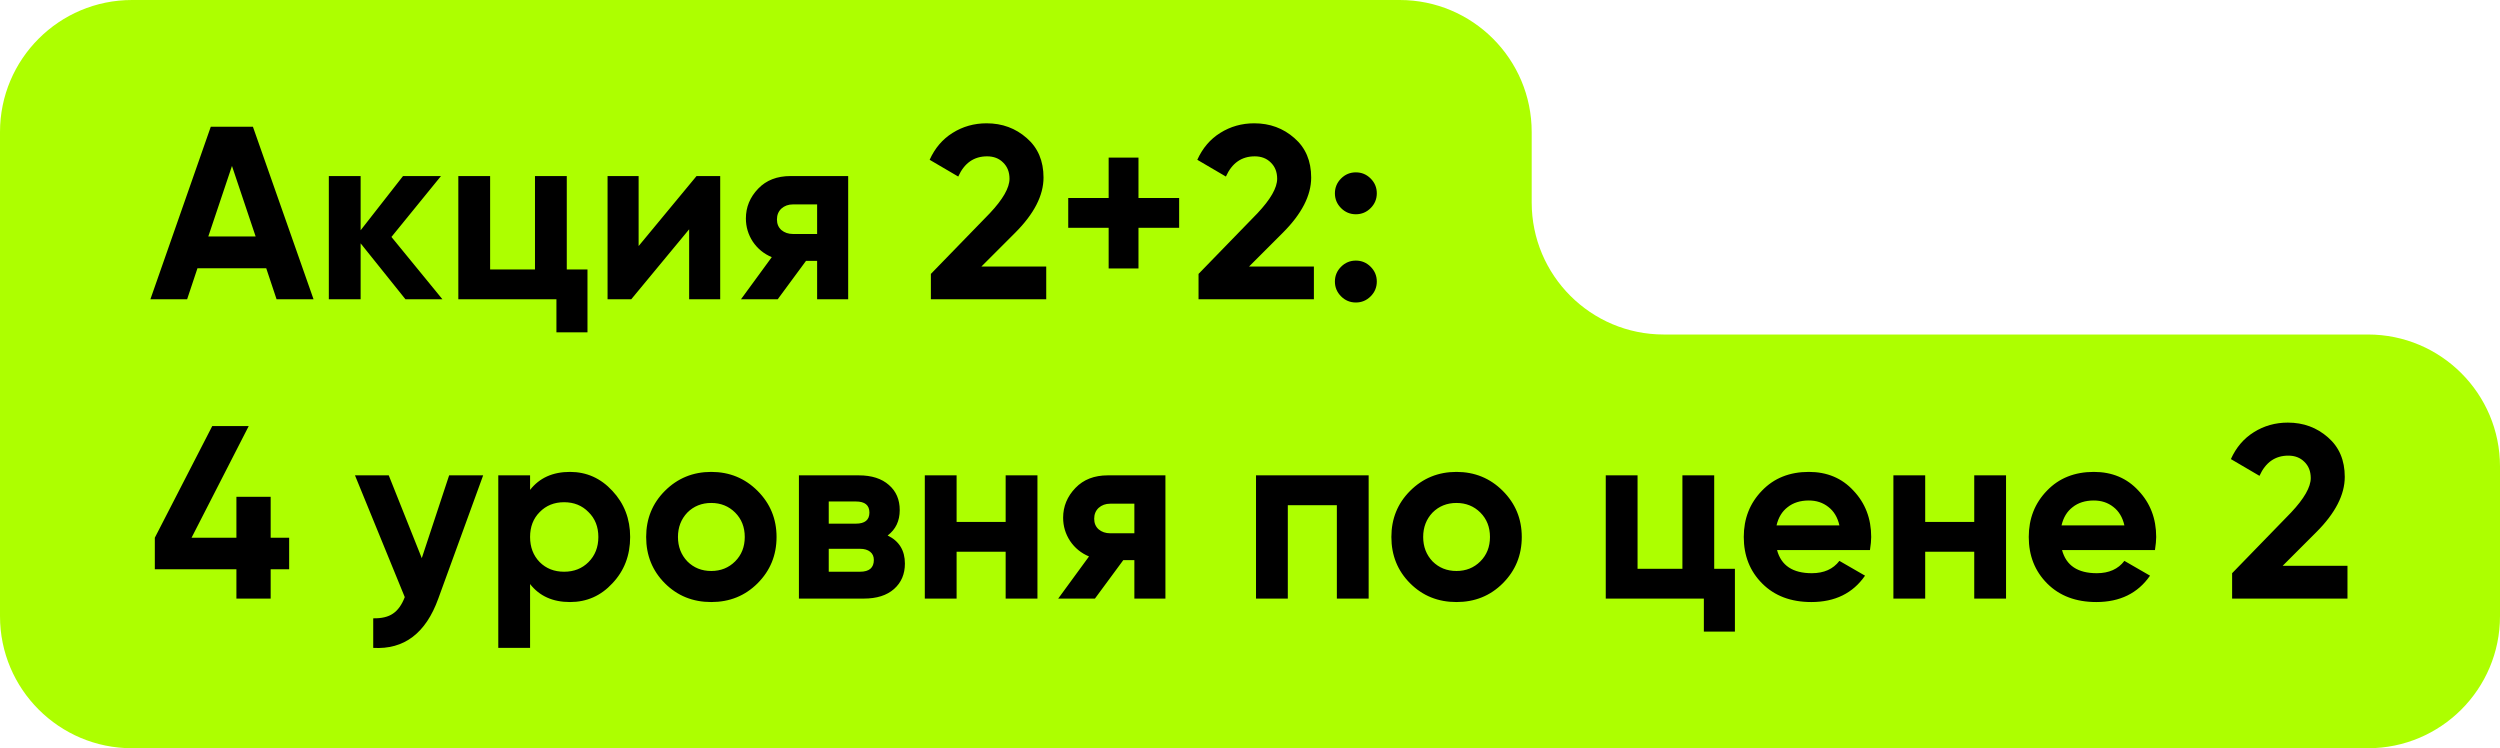
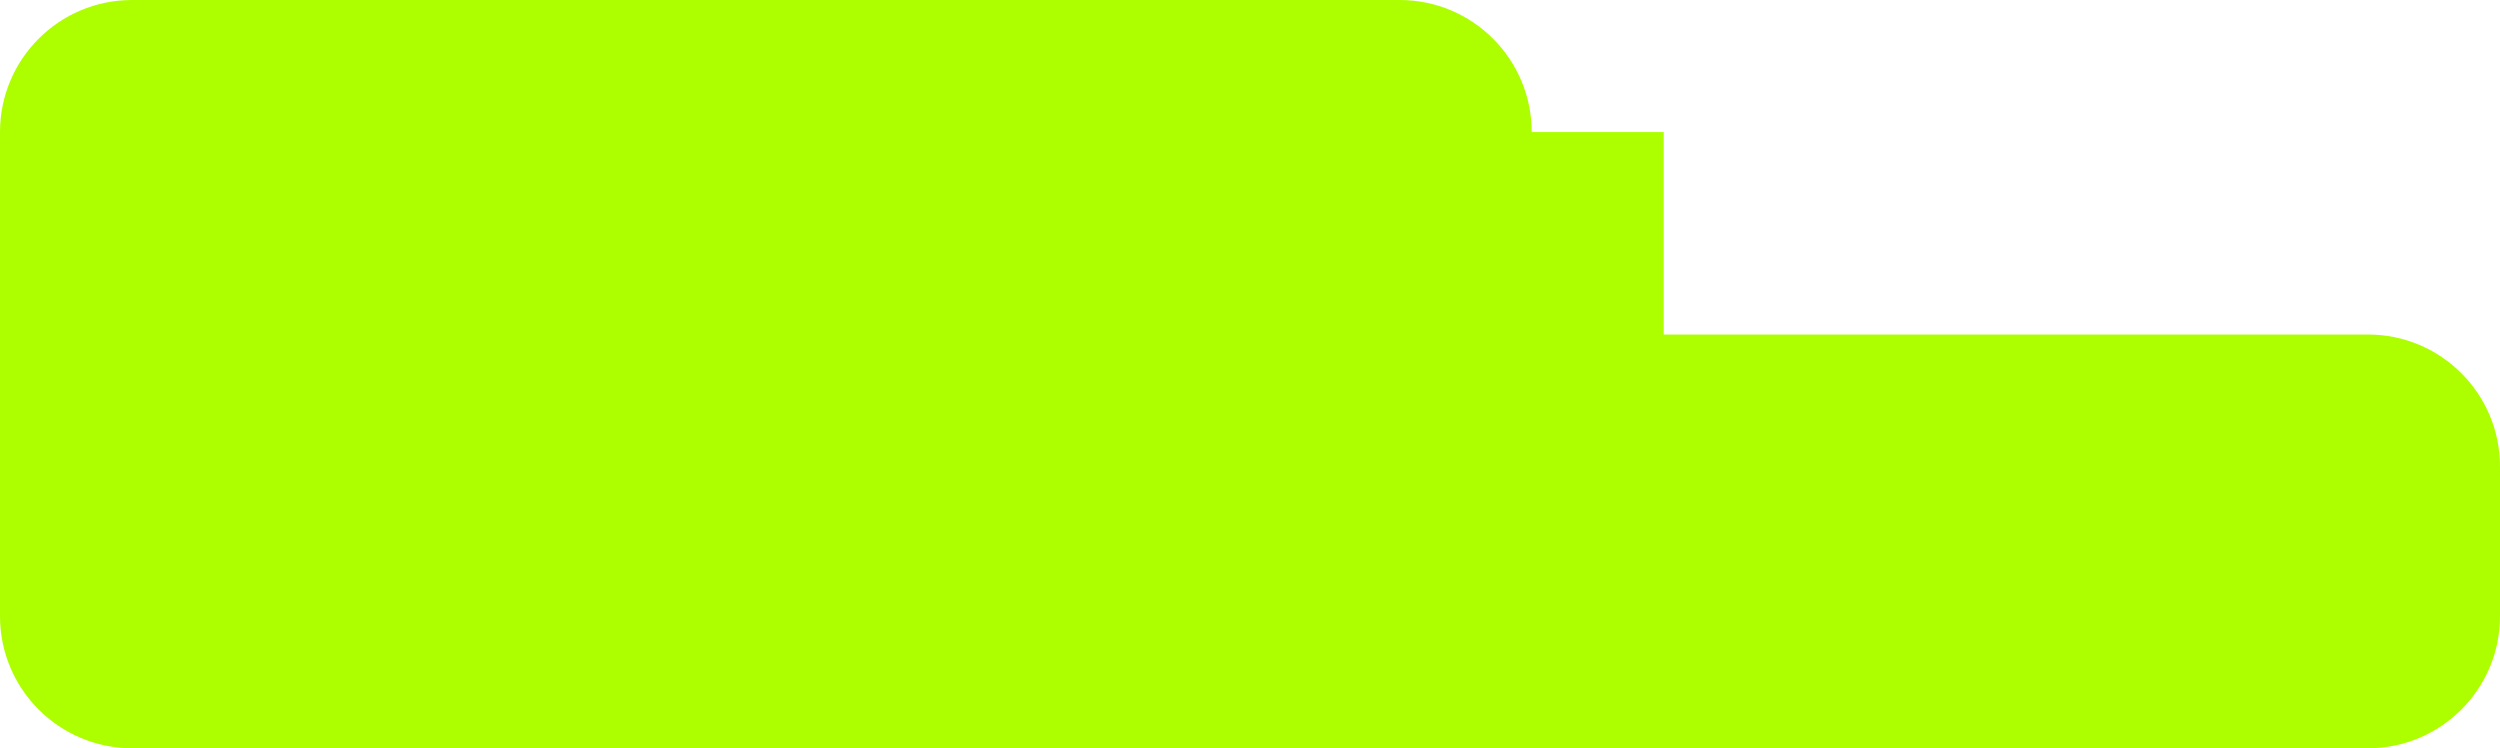
<svg xmlns="http://www.w3.org/2000/svg" width="284" height="85" viewBox="0 0 284 85" fill="none">
-   <path fill-rule="evenodd" clip-rule="evenodd" d="M174 15C174 6.716 167.284 0 159 0H15C6.716 0 0 6.716 0 15V38V51V70C0 78.284 6.716 85 15 85H269C277.284 85 284 78.284 284 70V53C284 44.716 277.284 38 269 38H189C180.716 38 174 31.284 174 23V15Z" fill="#ADFF00" />
-   <path d="M35.62 34H31.42L30.244 30.472H22.432L21.256 34H17.084L23.944 14.4H28.732L35.62 34ZM26.352 18.852L23.664 26.86H29.04L26.352 18.852ZM44.467 26.916L50.263 34H46.063L40.967 27.644V34H37.355V20H40.967V26.16L45.783 20H50.095L44.467 26.916ZM64.386 20V30.612H66.738V37.752H63.21V34H52.066V20H55.678V30.612H60.774V20H64.386ZM72.547 27.952L79.127 20H81.815V34H78.287V26.048L71.707 34H69.019V20H72.547V27.952ZM89.801 20H96.353V34H92.825V29.632H91.565L88.345 34H84.173L87.673 29.212C86.777 28.839 86.058 28.251 85.517 27.448C84.994 26.645 84.733 25.768 84.733 24.816C84.733 23.528 85.199 22.399 86.133 21.428C87.047 20.476 88.27 20 89.801 20ZM92.825 23.22H90.081C89.558 23.22 89.119 23.379 88.765 23.696C88.429 24.013 88.261 24.424 88.261 24.928C88.261 25.432 88.429 25.833 88.765 26.132C89.119 26.431 89.558 26.58 90.081 26.58H92.825V23.22ZM118.852 34H105.748V31.116L112.44 24.228C113.934 22.641 114.68 21.335 114.68 20.308C114.68 19.543 114.438 18.927 113.952 18.46C113.486 17.993 112.879 17.76 112.132 17.76C110.639 17.76 109.547 18.525 108.856 20.056L105.608 18.152C106.206 16.827 107.074 15.809 108.212 15.1C109.37 14.372 110.658 14.008 112.076 14.008C113.85 14.008 115.371 14.568 116.64 15.688C117.91 16.789 118.544 18.283 118.544 20.168C118.544 22.203 117.471 24.293 115.324 26.44L111.488 30.276H118.852V34ZM129.331 22.492H133.951V25.88H129.331V30.5H125.943V25.88H121.351V22.492H125.943V17.9H129.331V22.492ZM149.258 34H136.154V31.116L142.846 24.228C144.34 22.641 145.086 21.335 145.086 20.308C145.086 19.543 144.844 18.927 144.358 18.46C143.892 17.993 143.285 17.76 142.538 17.76C141.045 17.76 139.953 18.525 139.262 20.056L136.014 18.152C136.612 16.827 137.48 15.809 138.618 15.1C139.776 14.372 141.064 14.008 142.482 14.008C144.256 14.008 145.777 14.568 147.046 15.688C148.316 16.789 148.95 18.283 148.95 20.168C148.95 22.203 147.877 24.293 145.73 26.44L141.894 30.276H149.258V34ZM156.405 21.96C156.405 22.613 156.172 23.173 155.705 23.64C155.239 24.107 154.679 24.34 154.025 24.34C153.372 24.34 152.812 24.107 152.345 23.64C151.879 23.173 151.645 22.613 151.645 21.96C151.645 21.307 151.879 20.747 152.345 20.28C152.812 19.813 153.372 19.58 154.025 19.58C154.679 19.58 155.239 19.813 155.705 20.28C156.172 20.747 156.405 21.307 156.405 21.96ZM156.405 31.984C156.405 32.637 156.172 33.197 155.705 33.664C155.239 34.131 154.679 34.364 154.025 34.364C153.372 34.364 152.812 34.131 152.345 33.664C151.879 33.197 151.645 32.637 151.645 31.984C151.645 31.331 151.879 30.771 152.345 30.304C152.812 29.837 153.372 29.604 154.025 29.604C154.679 29.604 155.239 29.837 155.705 30.304C156.172 30.771 156.405 31.331 156.405 31.984ZM30.748 61.084H32.848V64.668H30.748V68H26.856V64.668H17.588V61.084L24.112 48.4H28.256L21.76 61.084H26.856V56.436H30.748V61.084ZM47.914 63.408L51.022 54H54.886L49.79 68C48.371 71.939 45.907 73.805 42.398 73.6V70.24C43.35 70.259 44.097 70.081 44.638 69.708C45.198 69.335 45.646 68.709 45.982 67.832L40.326 54H44.162L47.914 63.408ZM64.753 53.608C66.638 53.608 68.244 54.327 69.569 55.764C70.913 57.201 71.585 58.947 71.585 61C71.585 63.091 70.913 64.845 69.569 66.264C68.263 67.683 66.657 68.392 64.753 68.392C62.793 68.392 61.281 67.711 60.217 66.348V73.6H56.605V54H60.217V55.652C61.281 54.289 62.793 53.608 64.753 53.608ZM61.309 63.856C62.037 64.584 62.961 64.948 64.081 64.948C65.201 64.948 66.125 64.584 66.853 63.856C67.6 63.109 67.973 62.157 67.973 61C67.973 59.843 67.6 58.9 66.853 58.172C66.125 57.425 65.201 57.052 64.081 57.052C62.961 57.052 62.037 57.425 61.309 58.172C60.581 58.9 60.217 59.843 60.217 61C60.217 62.157 60.581 63.109 61.309 63.856ZM86.061 66.264C84.642 67.683 82.887 68.392 80.796 68.392C78.706 68.392 76.951 67.683 75.532 66.264C74.114 64.845 73.404 63.091 73.404 61C73.404 58.928 74.114 57.183 75.532 55.764C76.97 54.327 78.725 53.608 80.796 53.608C82.868 53.608 84.623 54.327 86.061 55.764C87.498 57.201 88.216 58.947 88.216 61C88.216 63.072 87.498 64.827 86.061 66.264ZM78.081 63.772C78.808 64.5 79.714 64.864 80.796 64.864C81.879 64.864 82.784 64.5 83.513 63.772C84.24 63.044 84.605 62.12 84.605 61C84.605 59.88 84.24 58.956 83.513 58.228C82.784 57.5 81.879 57.136 80.796 57.136C79.714 57.136 78.808 57.5 78.081 58.228C77.371 58.975 77.016 59.899 77.016 61C77.016 62.101 77.371 63.025 78.081 63.772ZM100.837 60.832C102.144 61.467 102.797 62.531 102.797 64.024C102.797 65.219 102.387 66.18 101.565 66.908C100.744 67.636 99.596 68 98.121 68H90.757V54H97.561C99.017 54 100.156 54.364 100.977 55.092C101.799 55.801 102.209 56.753 102.209 57.948C102.209 59.18 101.752 60.141 100.837 60.832ZM97.225 56.968H94.145V59.488H97.225C98.252 59.488 98.766 59.068 98.766 58.228C98.766 57.388 98.252 56.968 97.225 56.968ZM94.145 64.948H97.701C98.747 64.948 99.269 64.5 99.269 63.604C99.269 63.212 99.129 62.904 98.85 62.68C98.57 62.456 98.187 62.344 97.701 62.344H94.145V64.948ZM114.242 59.292V54H117.854V68H114.242V62.68H108.67V68H105.058V54H108.67V59.292H114.242ZM125.84 54H132.392V68H128.864V63.632H127.604L124.384 68H120.212L123.712 63.212C122.816 62.839 122.097 62.251 121.556 61.448C121.033 60.645 120.772 59.768 120.772 58.816C120.772 57.528 121.238 56.399 122.172 55.428C123.086 54.476 124.309 54 125.84 54ZM128.864 57.22H126.12C125.597 57.22 125.158 57.379 124.804 57.696C124.468 58.013 124.3 58.424 124.3 58.928C124.3 59.432 124.468 59.833 124.804 60.132C125.158 60.431 125.597 60.58 126.12 60.58H128.864V57.22ZM142.683 54H155.479V68H151.867V57.388H146.295V68H142.683V54ZM170.717 66.264C169.298 67.683 167.543 68.392 165.453 68.392C163.362 68.392 161.607 67.683 160.189 66.264C158.77 64.845 158.061 63.091 158.061 61C158.061 58.928 158.77 57.183 160.189 55.764C161.626 54.327 163.381 53.608 165.453 53.608C167.525 53.608 169.279 54.327 170.717 55.764C172.154 57.201 172.873 58.947 172.873 61C172.873 63.072 172.154 64.827 170.717 66.264ZM162.737 63.772C163.465 64.5 164.37 64.864 165.453 64.864C166.535 64.864 167.441 64.5 168.169 63.772C168.897 63.044 169.261 62.12 169.261 61C169.261 59.88 168.897 58.956 168.169 58.228C167.441 57.5 166.535 57.136 165.453 57.136C164.37 57.136 163.465 57.5 162.737 58.228C162.027 58.975 161.673 59.899 161.673 61C161.673 62.101 162.027 63.025 162.737 63.772ZM194.734 54V64.612H197.086V71.752H193.558V68H182.414V54H186.026V64.612H191.122V54H194.734ZM212.428 62.484H201.872C202.339 64.239 203.655 65.116 205.82 65.116C207.201 65.116 208.247 64.649 208.956 63.716L211.868 65.396C210.487 67.393 208.452 68.392 205.764 68.392C203.449 68.392 201.592 67.692 200.192 66.292C198.792 64.892 198.092 63.128 198.092 61C198.092 58.909 198.783 57.155 200.164 55.736C201.527 54.317 203.3 53.608 205.484 53.608C207.556 53.608 209.245 54.317 210.552 55.736C211.896 57.155 212.568 58.909 212.568 61C212.568 61.392 212.521 61.887 212.428 62.484ZM201.816 59.684H208.956C208.751 58.769 208.331 58.069 207.696 57.584C207.08 57.099 206.343 56.856 205.484 56.856C204.513 56.856 203.711 57.108 203.076 57.612C202.441 58.097 202.021 58.788 201.816 59.684ZM224.274 59.292V54H227.886V68H224.274V62.68H218.702V68H215.09V54H218.702V59.292H224.274ZM244.803 62.484H234.247C234.714 64.239 236.03 65.116 238.195 65.116C239.576 65.116 240.622 64.649 241.331 63.716L244.243 65.396C242.862 67.393 240.827 68.392 238.139 68.392C235.824 68.392 233.967 67.692 232.567 66.292C231.167 64.892 230.467 63.128 230.467 61C230.467 58.909 231.158 57.155 232.539 55.736C233.902 54.317 235.675 53.608 237.859 53.608C239.931 53.608 241.62 54.317 242.927 55.736C244.271 57.155 244.943 58.909 244.943 61C244.943 61.392 244.896 61.887 244.803 62.484ZM234.191 59.684H241.331C241.126 58.769 240.706 58.069 240.071 57.584C239.455 57.099 238.718 56.856 237.859 56.856C236.888 56.856 236.086 57.108 235.451 57.612C234.816 58.097 234.396 58.788 234.191 59.684ZM266.673 68H253.569V65.116L260.261 58.228C261.754 56.641 262.501 55.335 262.501 54.308C262.501 53.543 262.258 52.927 261.773 52.46C261.306 51.993 260.699 51.76 259.953 51.76C258.459 51.76 257.367 52.525 256.677 54.056L253.429 52.152C254.026 50.827 254.894 49.809 256.033 49.1C257.19 48.372 258.478 48.008 259.897 48.008C261.67 48.008 263.191 48.568 264.461 49.688C265.73 50.789 266.365 52.283 266.365 54.168C266.365 56.203 265.291 58.293 263.145 60.44L259.309 64.276H266.673V68Z" fill="black" />
+   <path fill-rule="evenodd" clip-rule="evenodd" d="M174 15C174 6.716 167.284 0 159 0H15C6.716 0 0 6.716 0 15V38V51V70C0 78.284 6.716 85 15 85H269C277.284 85 284 78.284 284 70V53C284 44.716 277.284 38 269 38H189V15Z" fill="#ADFF00" />
</svg>